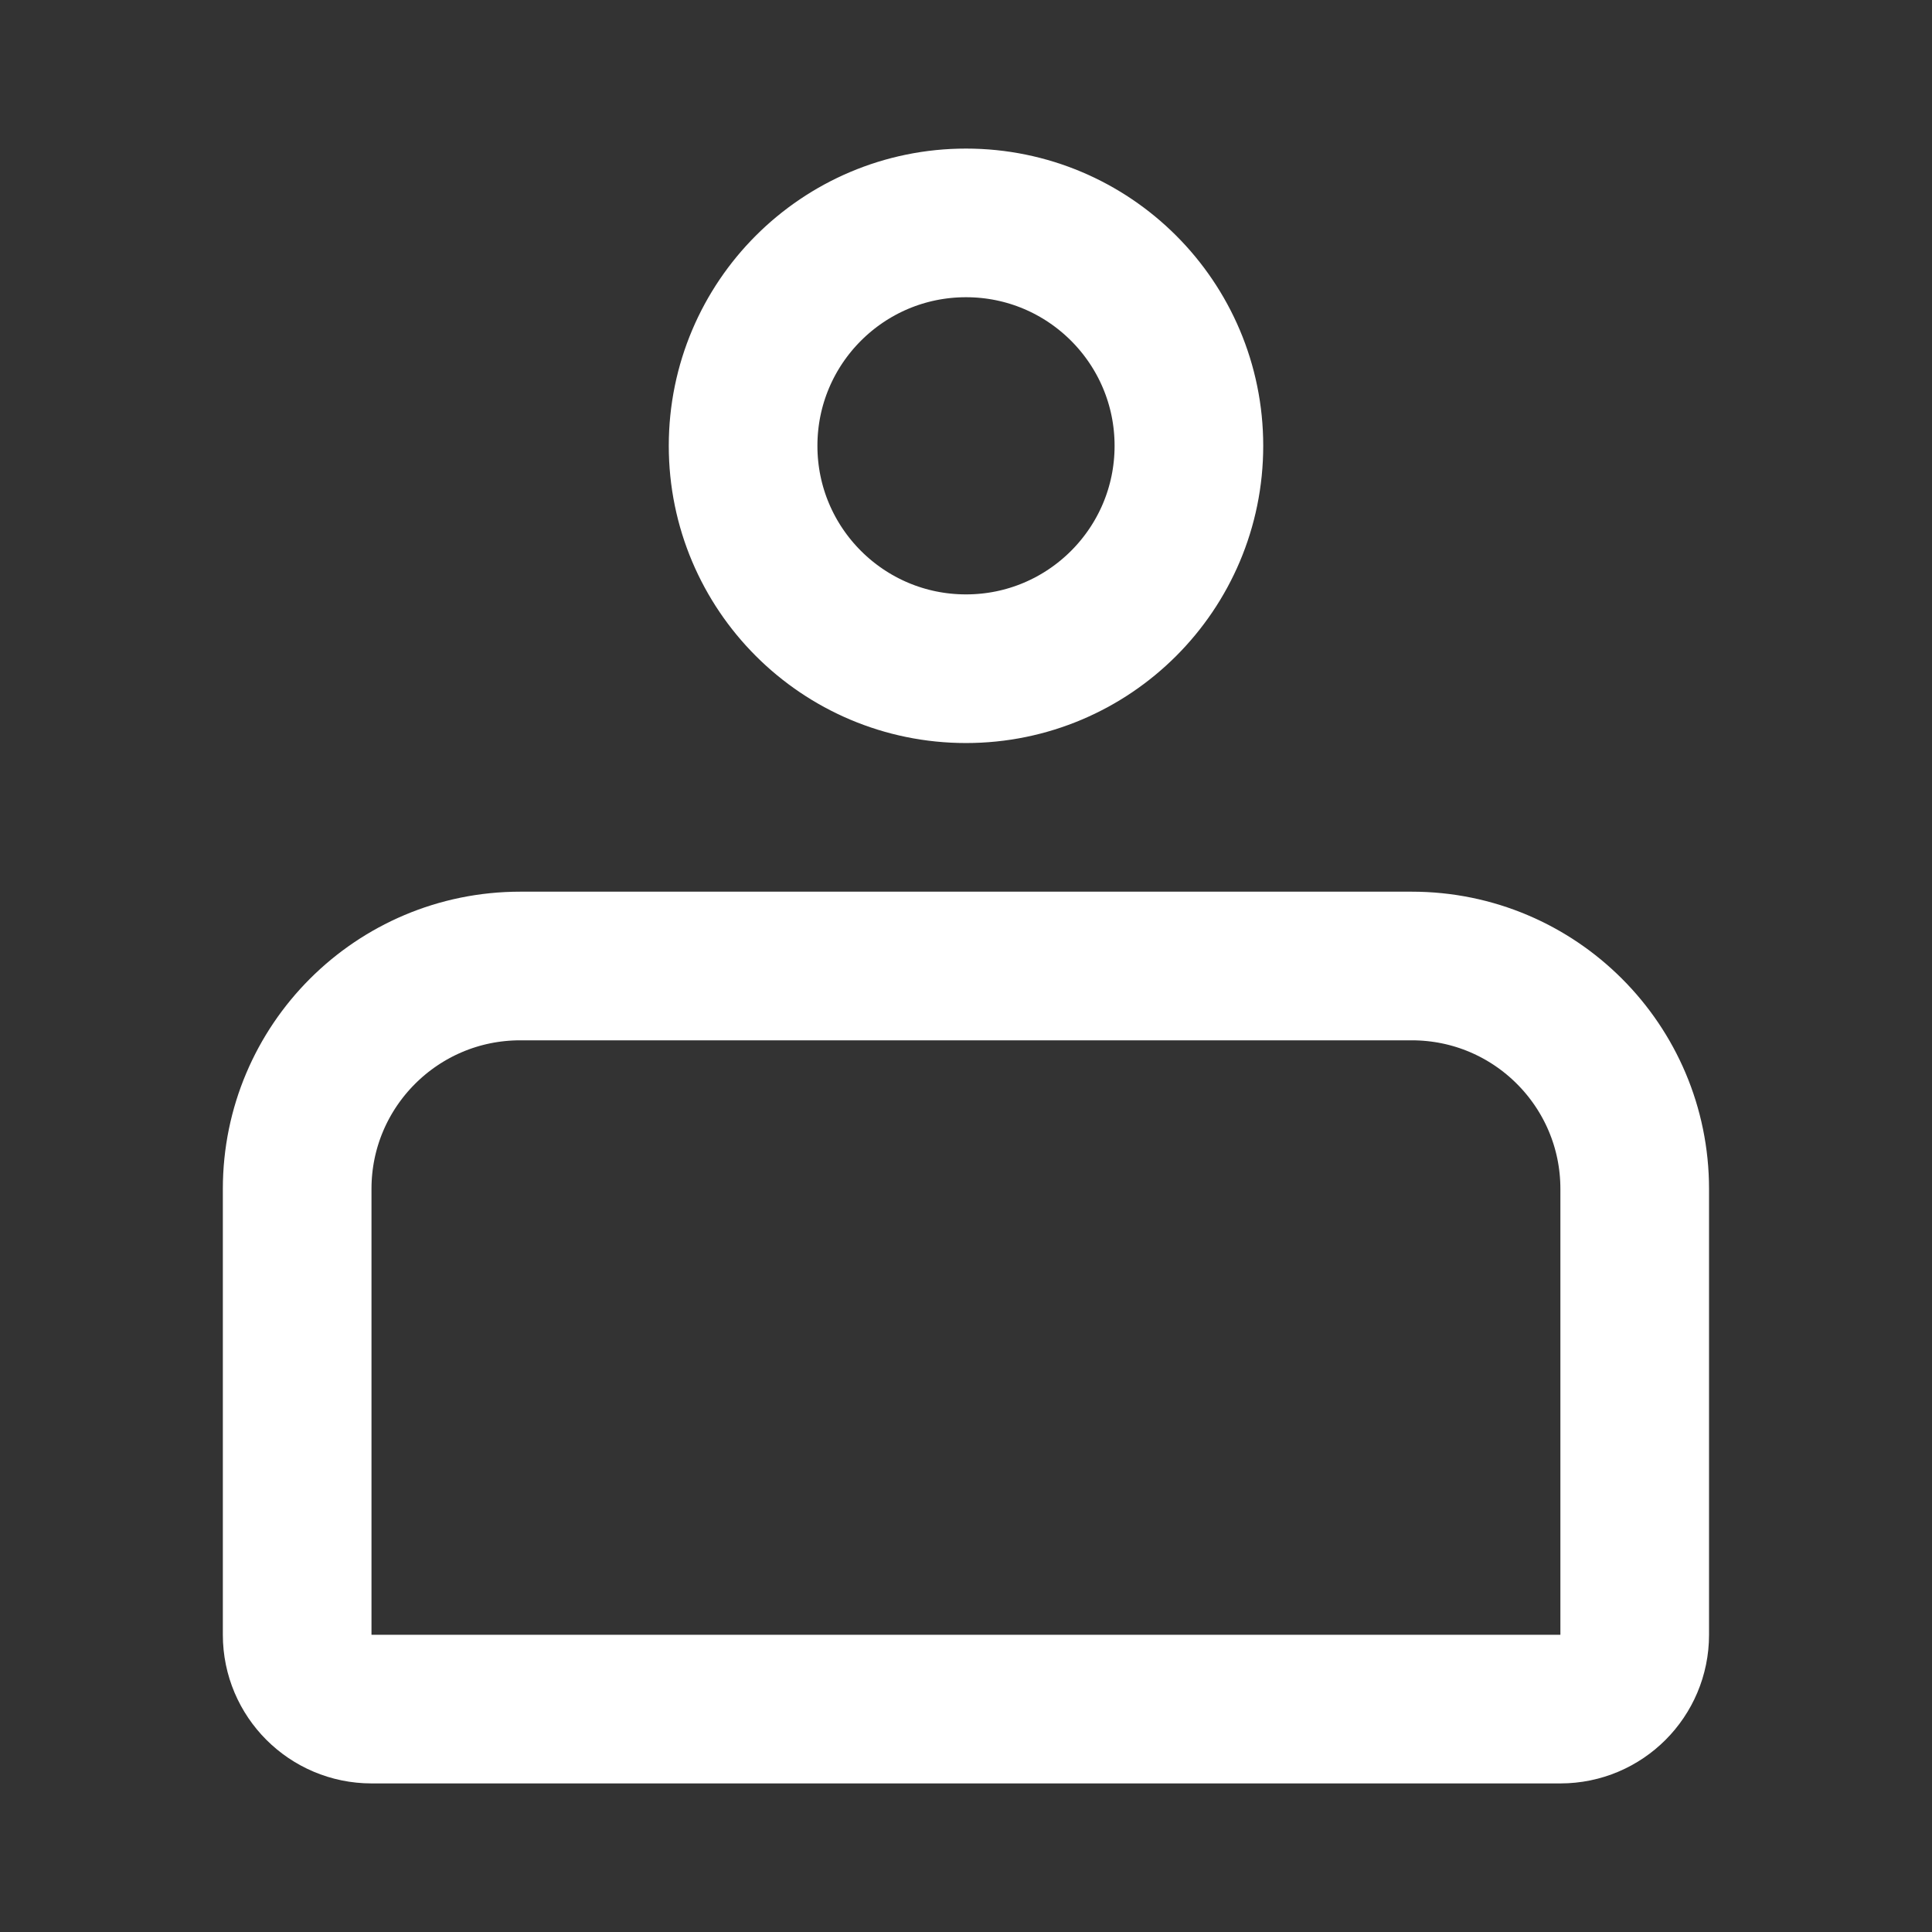
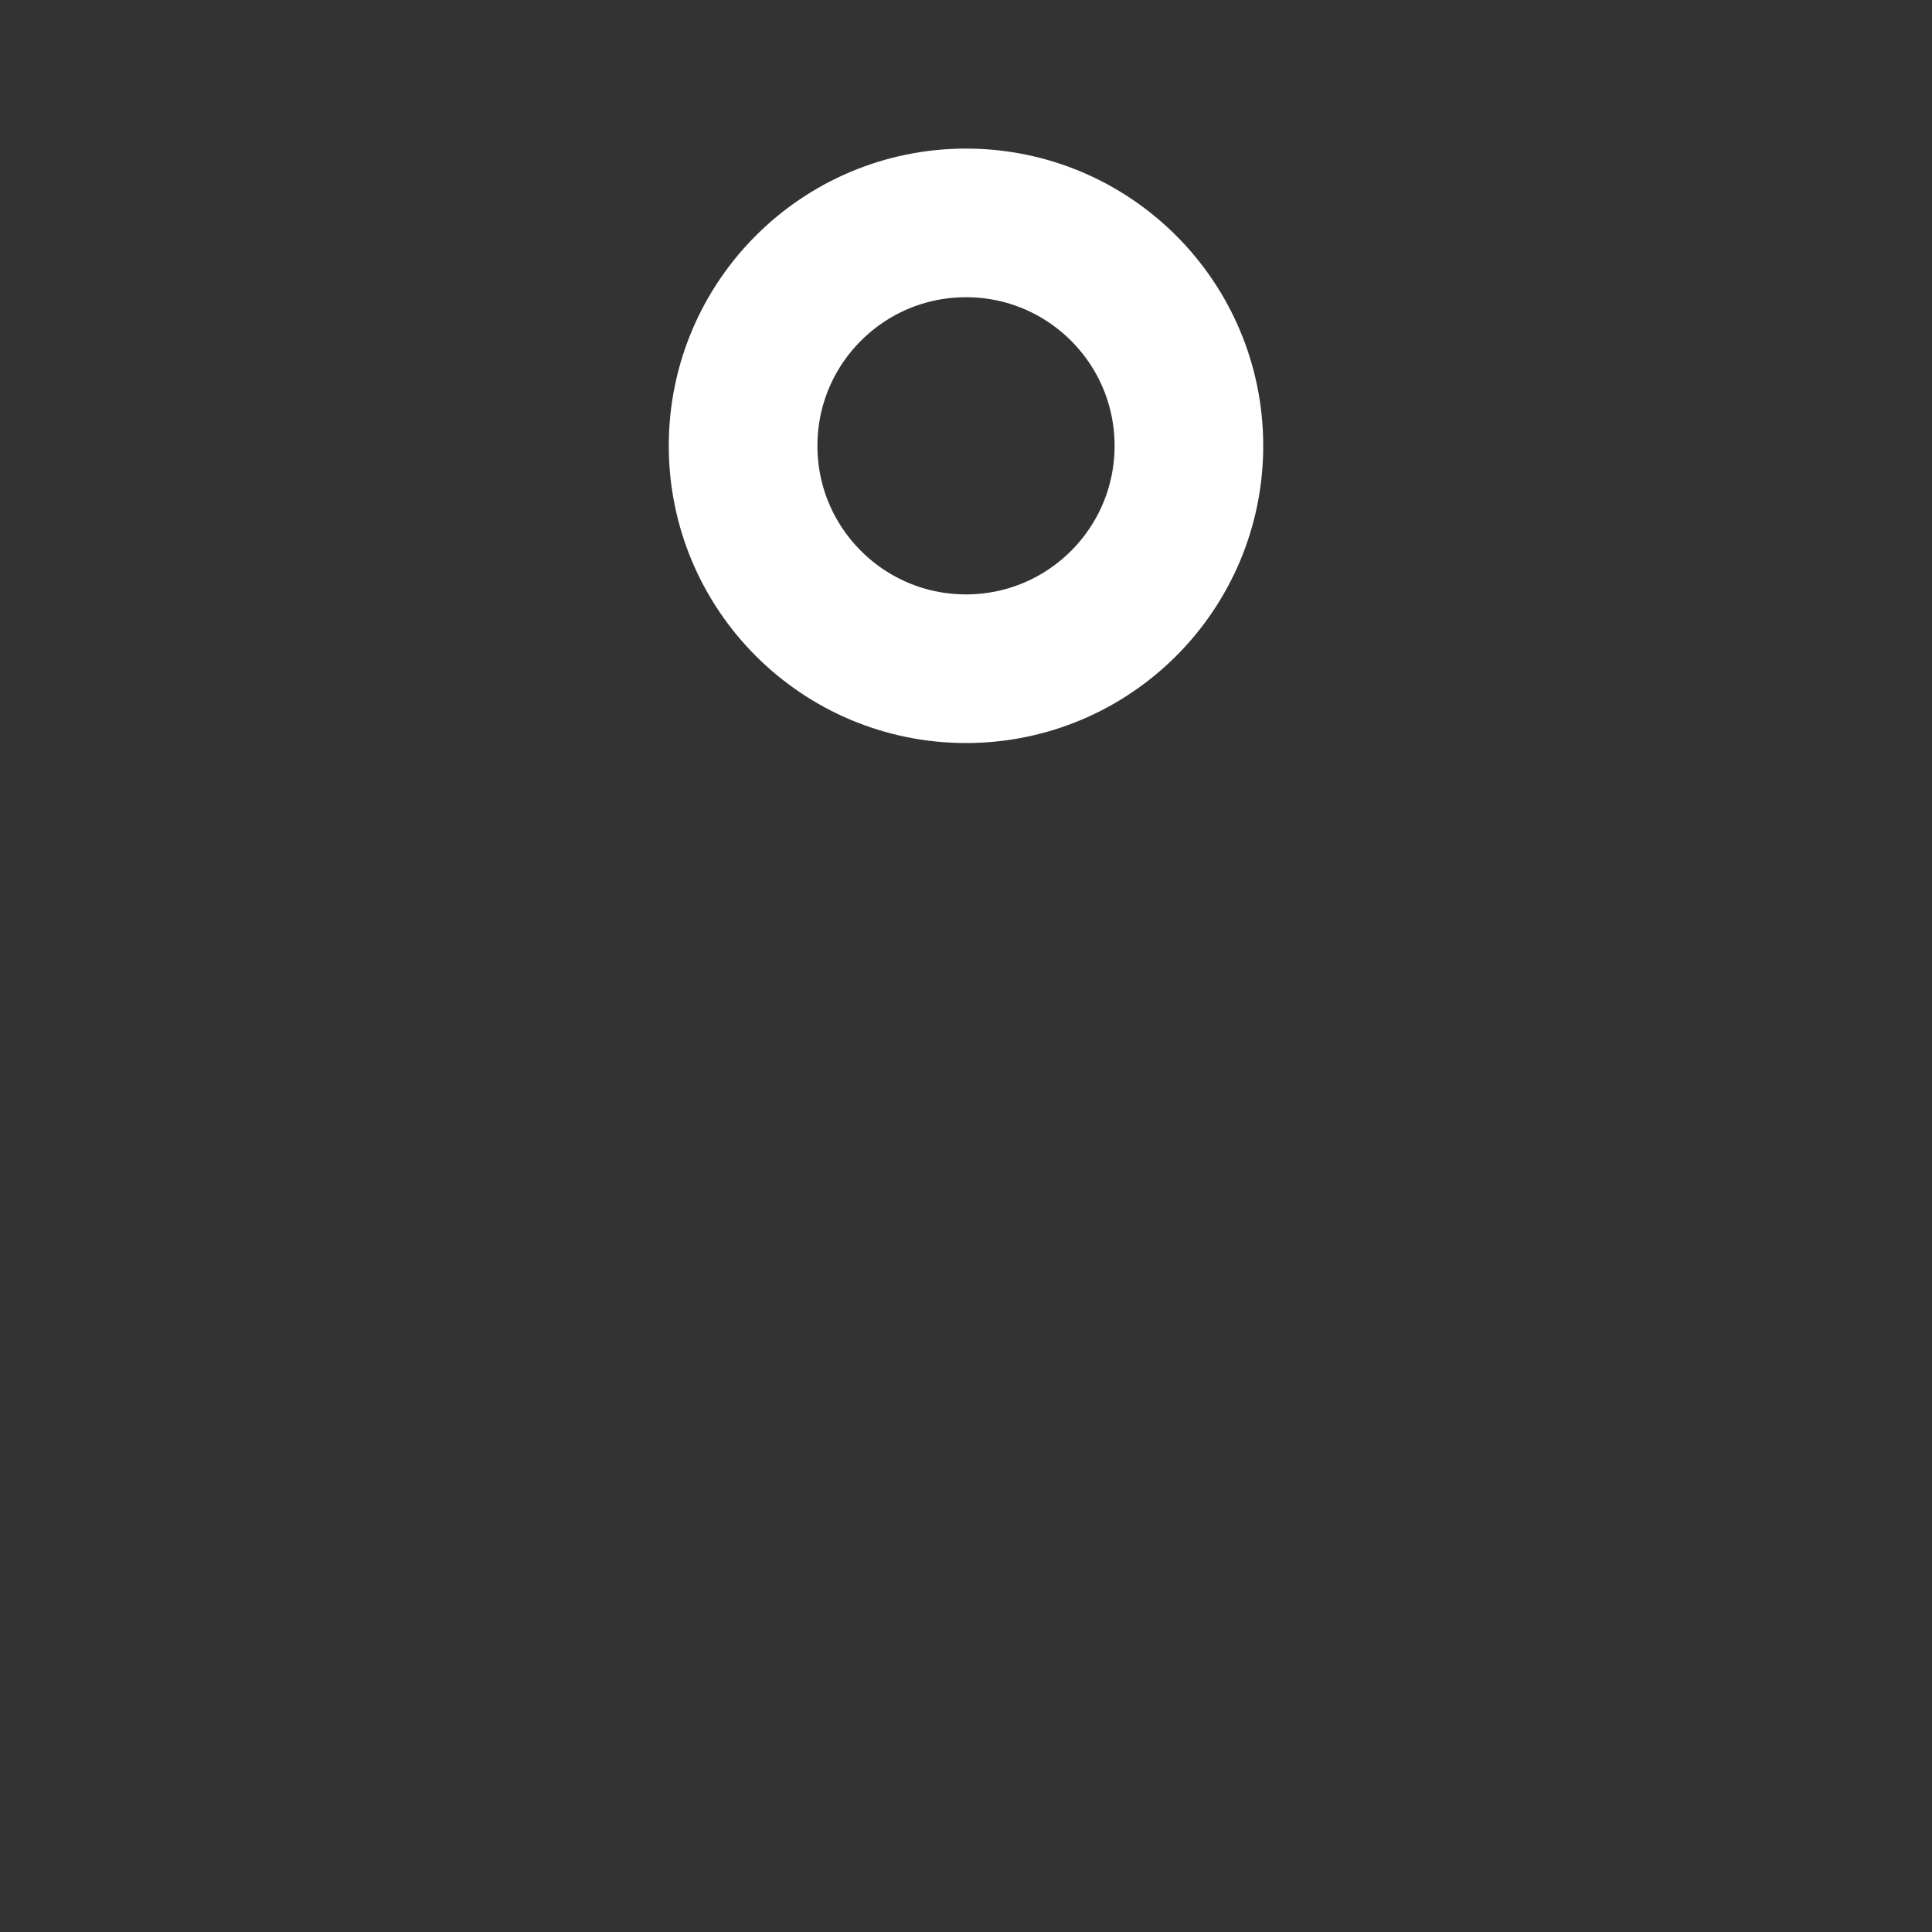
<svg xmlns="http://www.w3.org/2000/svg" width="16" height="16" viewBox="0 0 16 16" fill="none">
  <rect x="0" y="0" width="16" height="16" fill="#333333" stroke="none" />
  <circle cx="8" cy="3.692" r="1.846" stroke="white" stroke-width="1.231" />
-   <path d="M2.461 9.846C2.461 8.827 3.288 8 4.308 8H11.692C12.712 8 13.538 8.827 13.538 9.846V13.539C13.538 13.878 13.263 14.154 12.923 14.154H3.077C2.737 14.154 2.461 13.878 2.461 13.539V9.846Z" stroke="white" stroke-width="1.231" />
</svg>